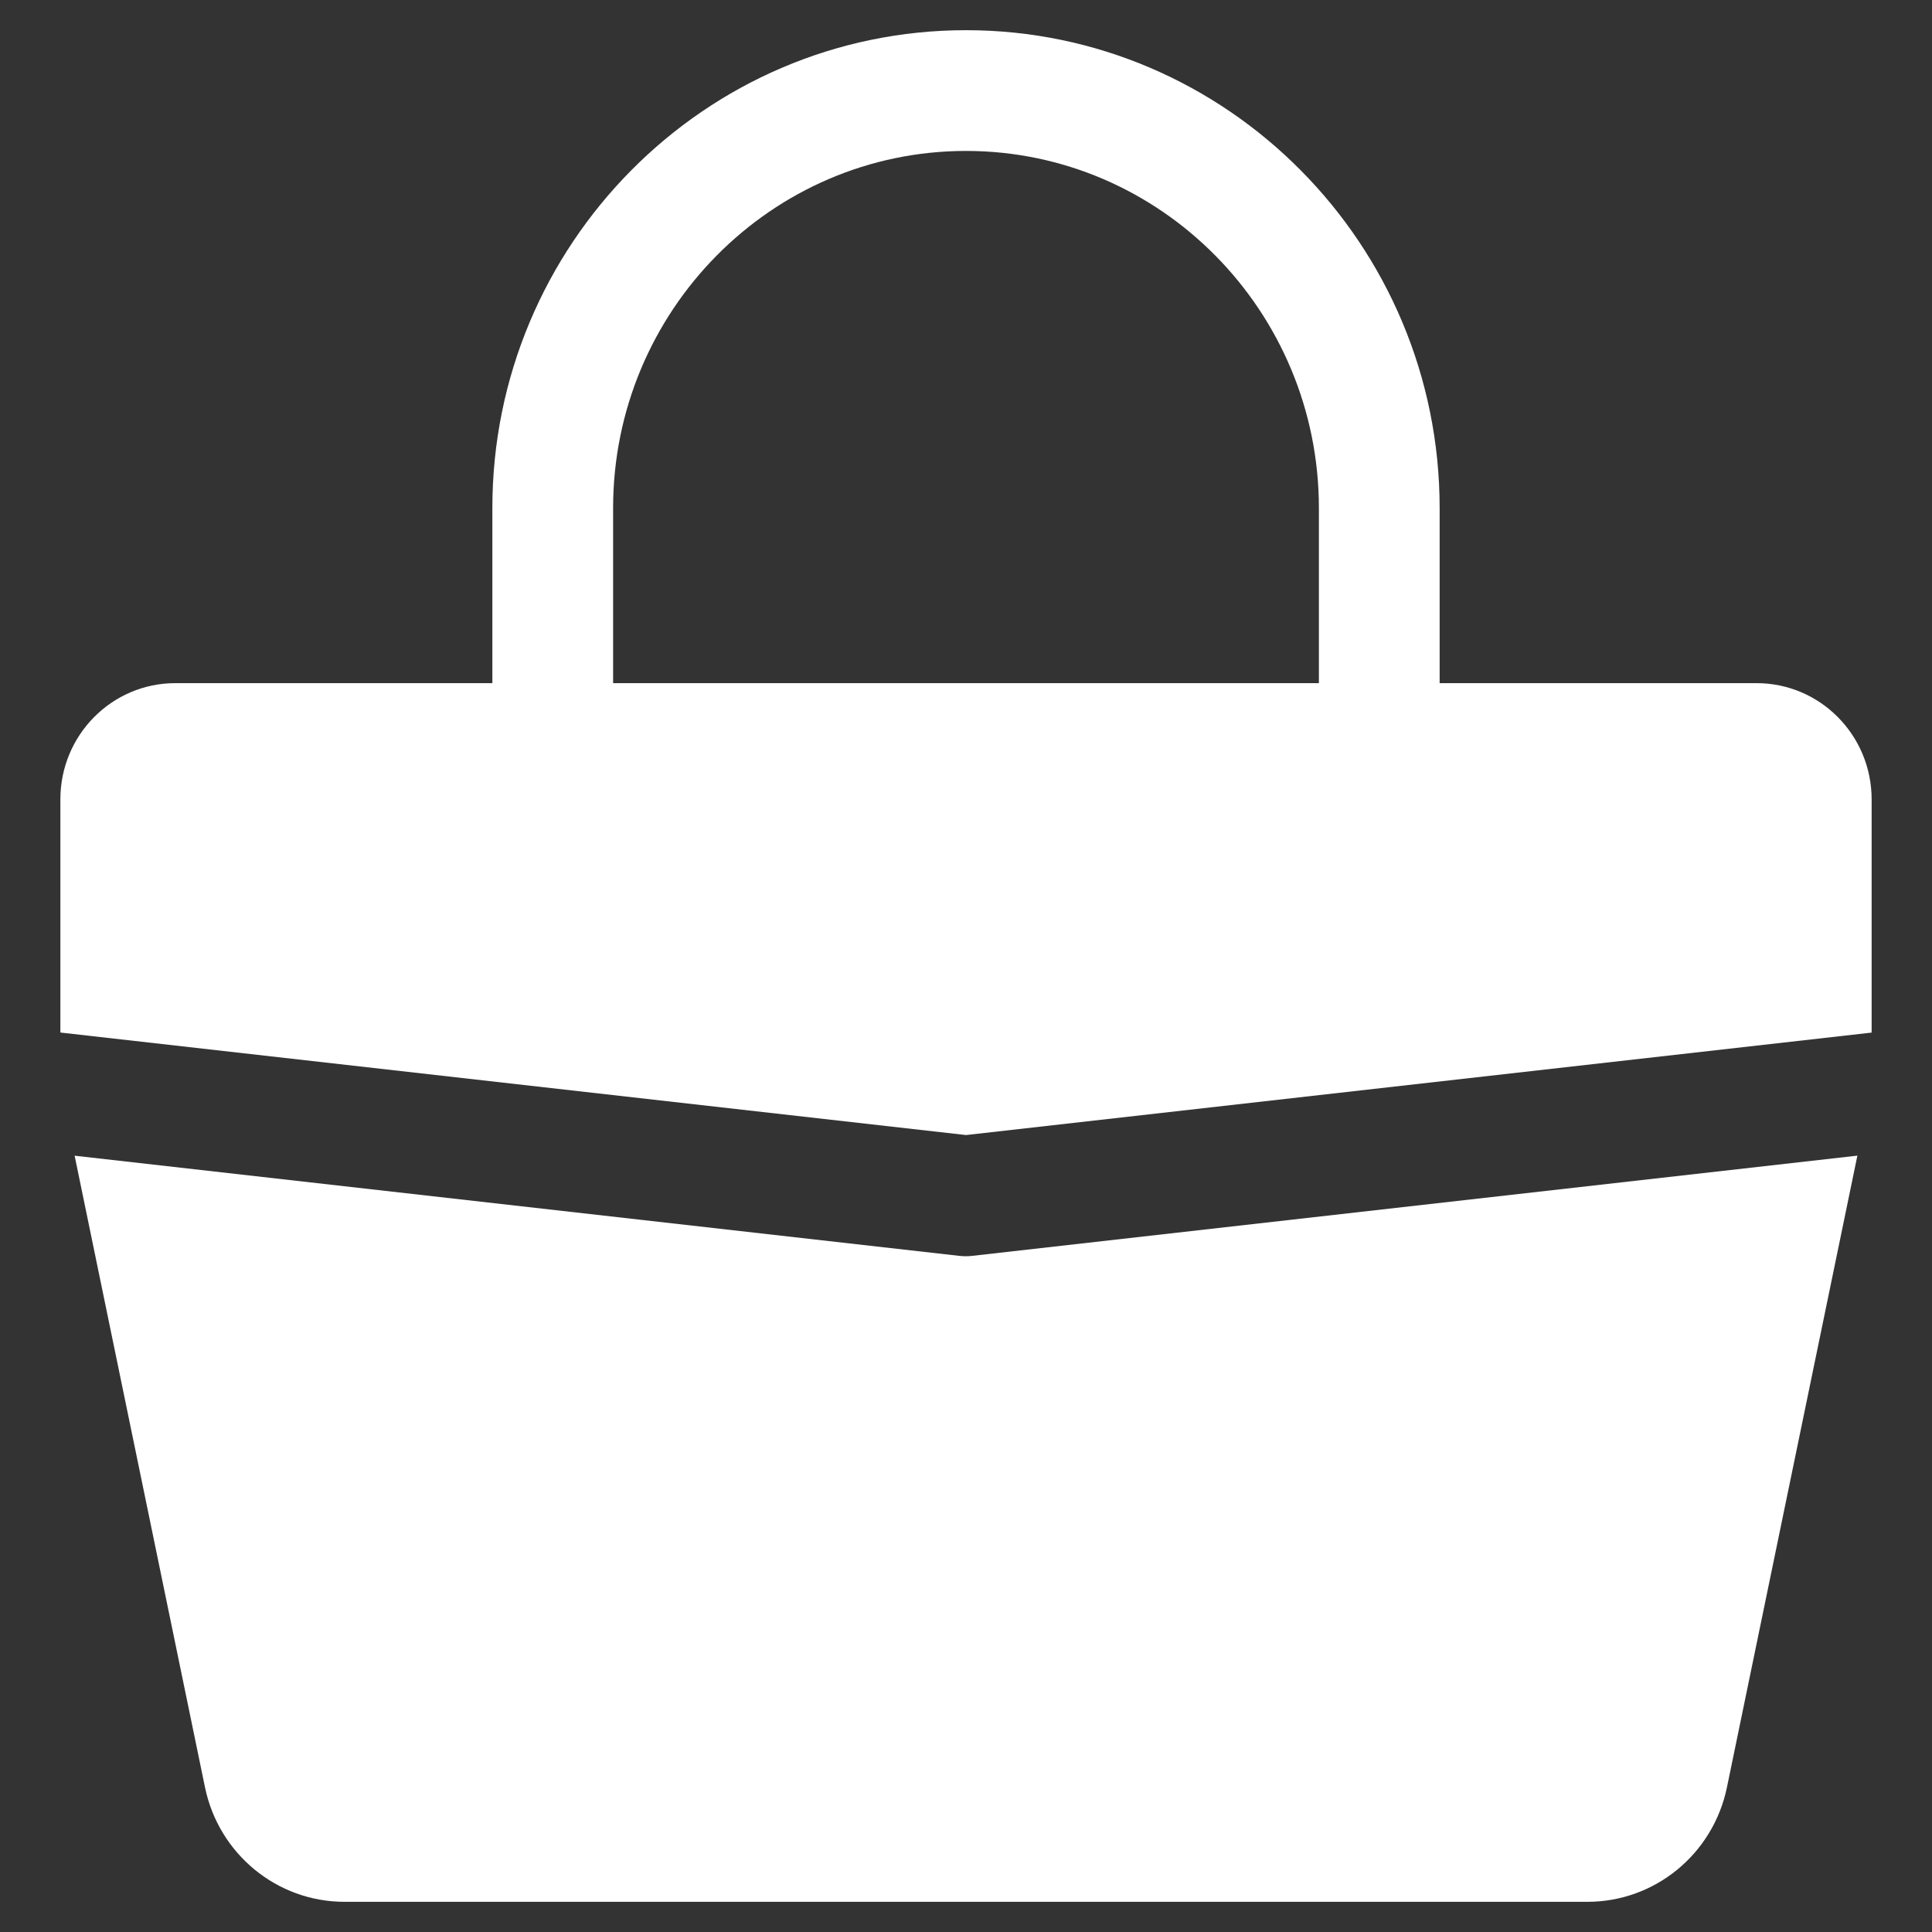
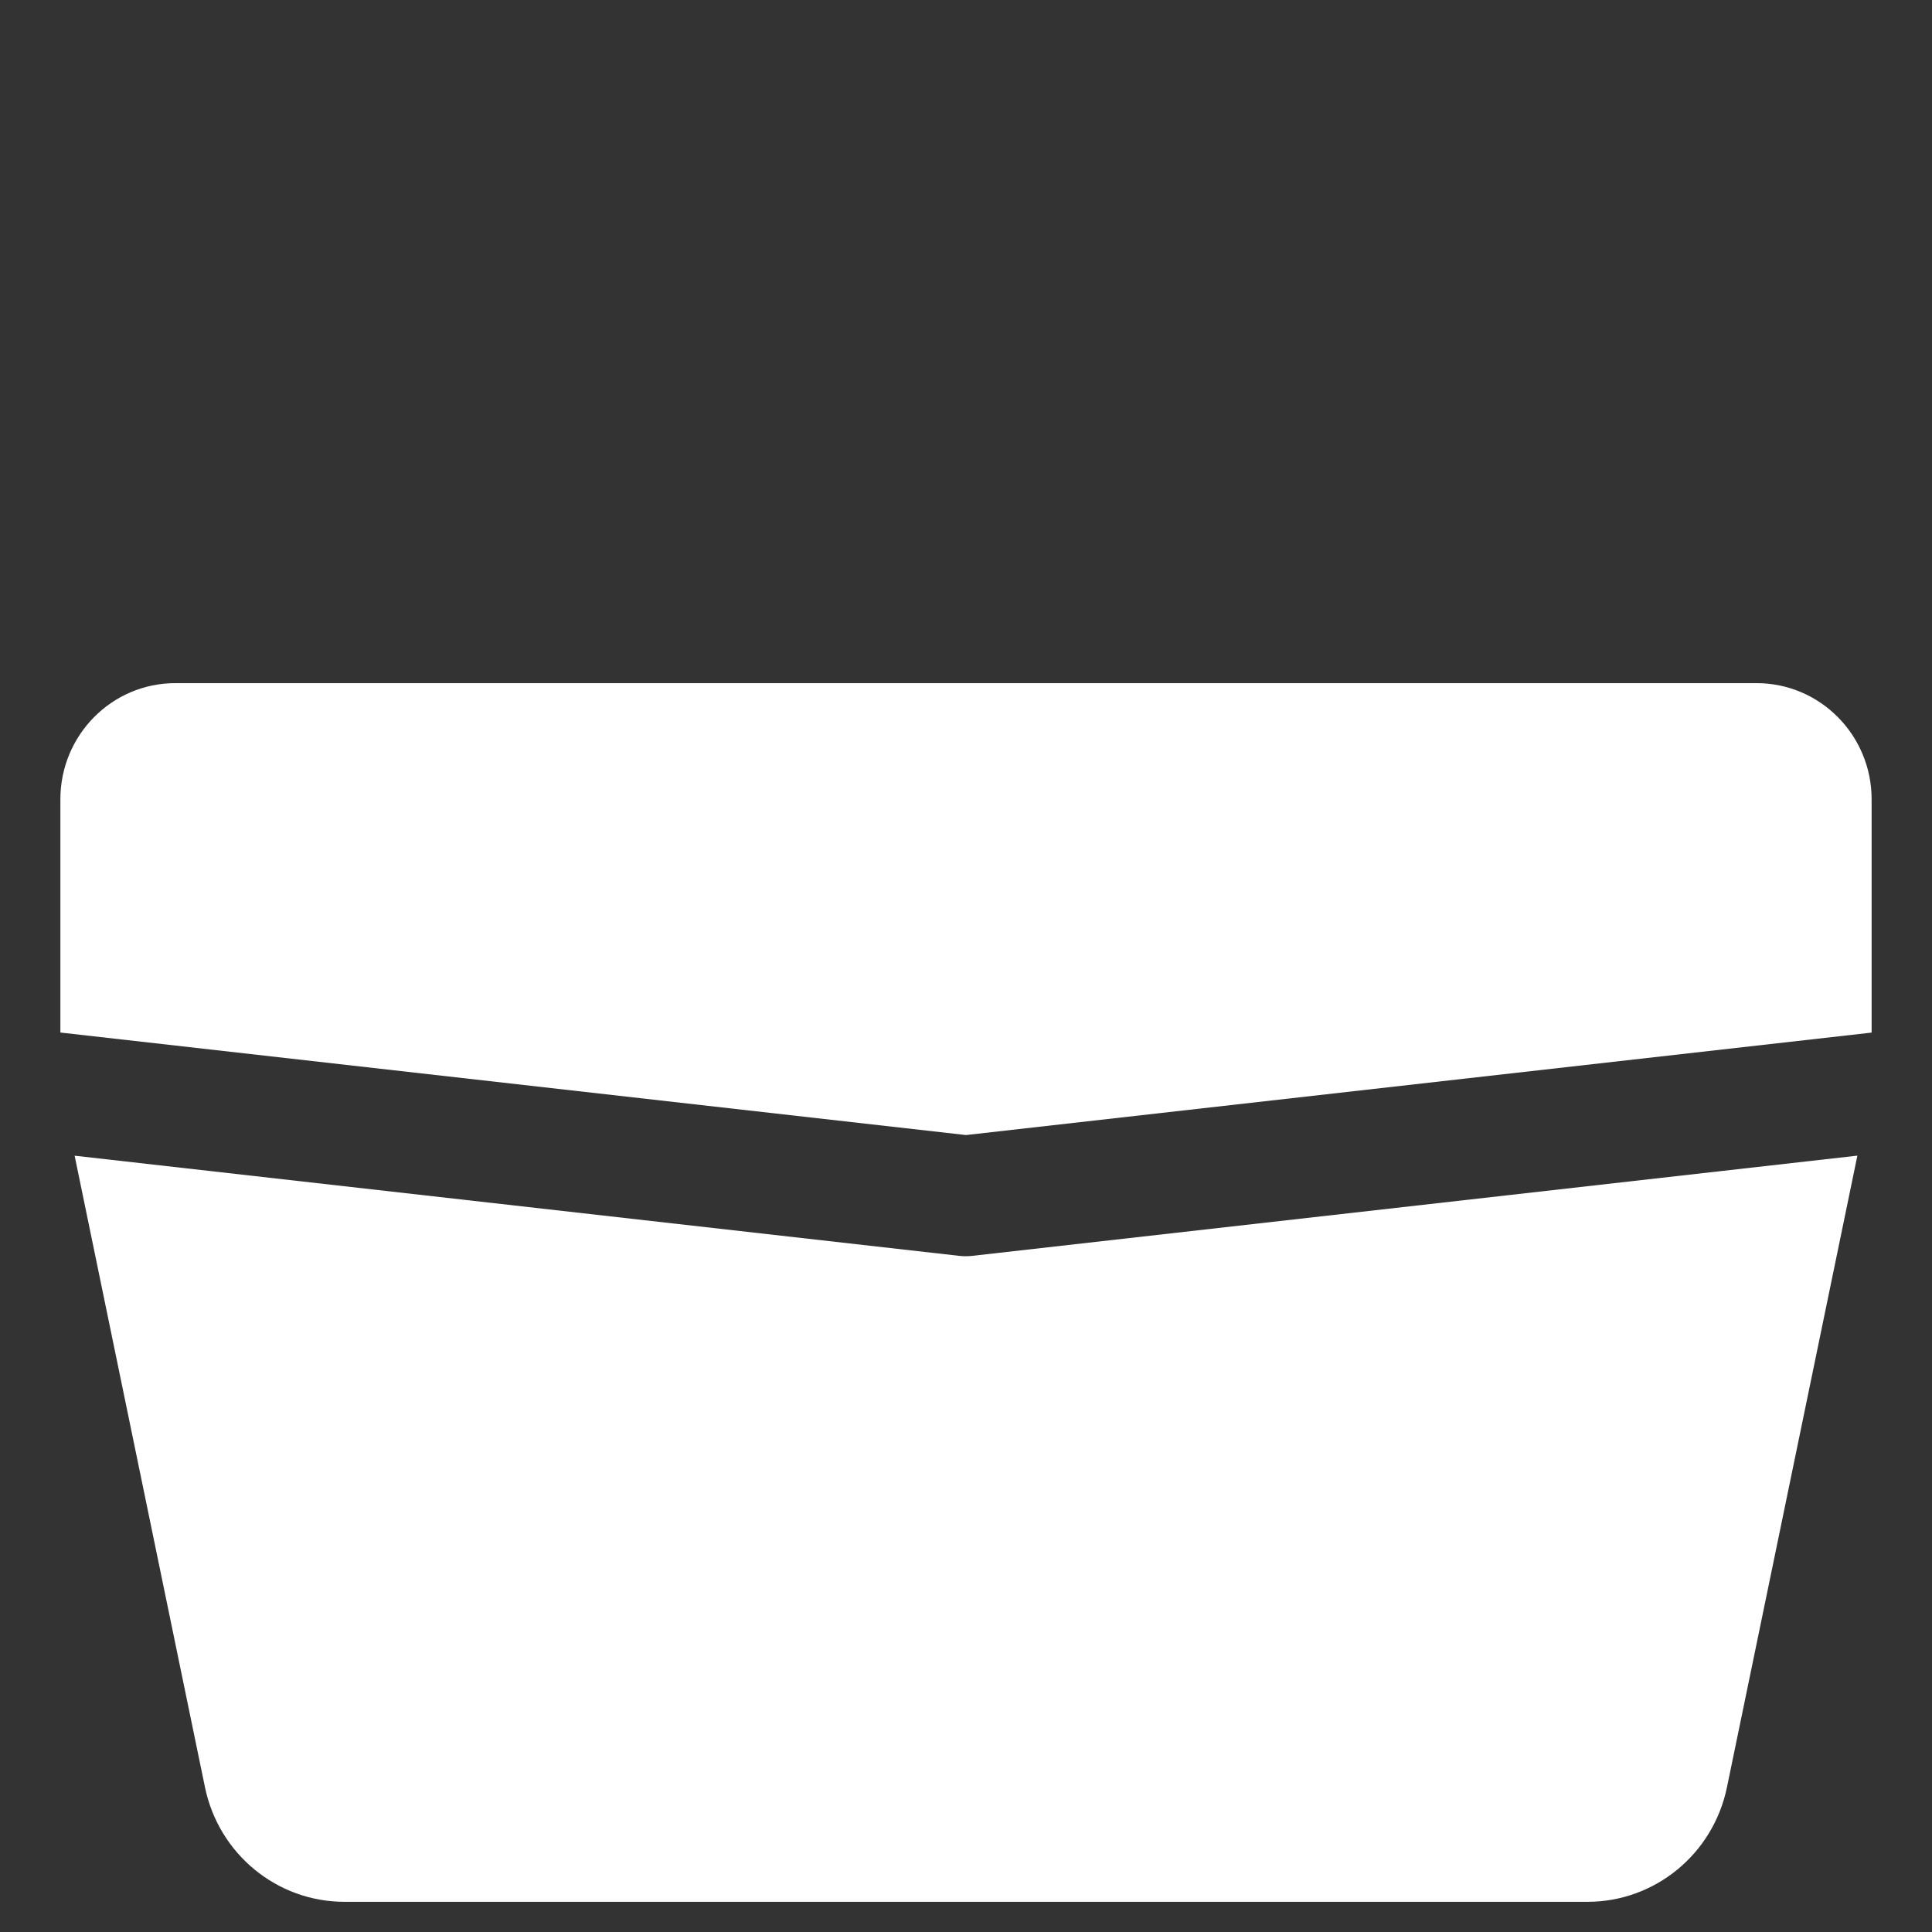
<svg xmlns="http://www.w3.org/2000/svg" width="800px" height="800px" viewBox="0 0 32 32" id="Layer_1" version="1.1" xml:space="preserve" fill="#000000">
  <rect x="0" y="0" width="32" height="32" fill="#333333" stroke="none" />
  <g id="SVGRepo_bgCarrier" stroke-width="0" />
  <g id="SVGRepo_tracerCarrier" stroke-linecap="round" stroke-linejoin="round" />
  <g id="SVGRepo_iconCarrier">
    <style type="text/css"> .st0{fill:#ffffff;} .st1{fill:#ffffff;} .st2{fill:#ffffff;} </style>
    <g>
      <g>
-         <path class="st2" d="M22.845,12.313c-0.553,0-1-0.448-1-1V8.415C21.845,5.153,19.223,2.5,16,2.5 s-5.845,2.653-5.845,5.915v2.898c0,0.552-0.447,1-1,1s-1-0.448-1-1V8.415 C8.155,4.051,11.675,0.5,16,0.5s7.845,3.551,7.845,7.915v2.898 C23.845,11.866,23.397,12.313,22.845,12.313z" />
-       </g>
+         </g>
      <g>
        <path class="st1" d="M31,17.103v-3.863c0-1.063-0.853-1.925-1.906-1.925H2.906 C1.853,11.314,1,12.176,1,13.239v3.863l15,1.698L31,17.103z" />
      </g>
      <g>
-         <path class="st0" d="M16.112,20.8C16.075,20.805,16.037,20.807,16,20.807 s-0.075-0.002-0.112-0.006L1.236,19.142L3.395,29.602 C3.623,30.708,4.588,31.5,5.705,31.5h20.589c1.118,0,2.082-0.792,2.31-1.898 l2.16-10.461L16.112,20.8z" />
+         <path class="st0" d="M16.112,20.8C16.075,20.805,16.037,20.807,16,20.807 s-0.075-0.002-0.112-0.006L1.236,19.142L3.395,29.602 C3.623,30.708,4.588,31.5,5.705,31.5h20.589c1.118,0,2.082-0.792,2.31-1.898 l2.16-10.461L16.112,20.8" />
      </g>
    </g>
  </g>
</svg>